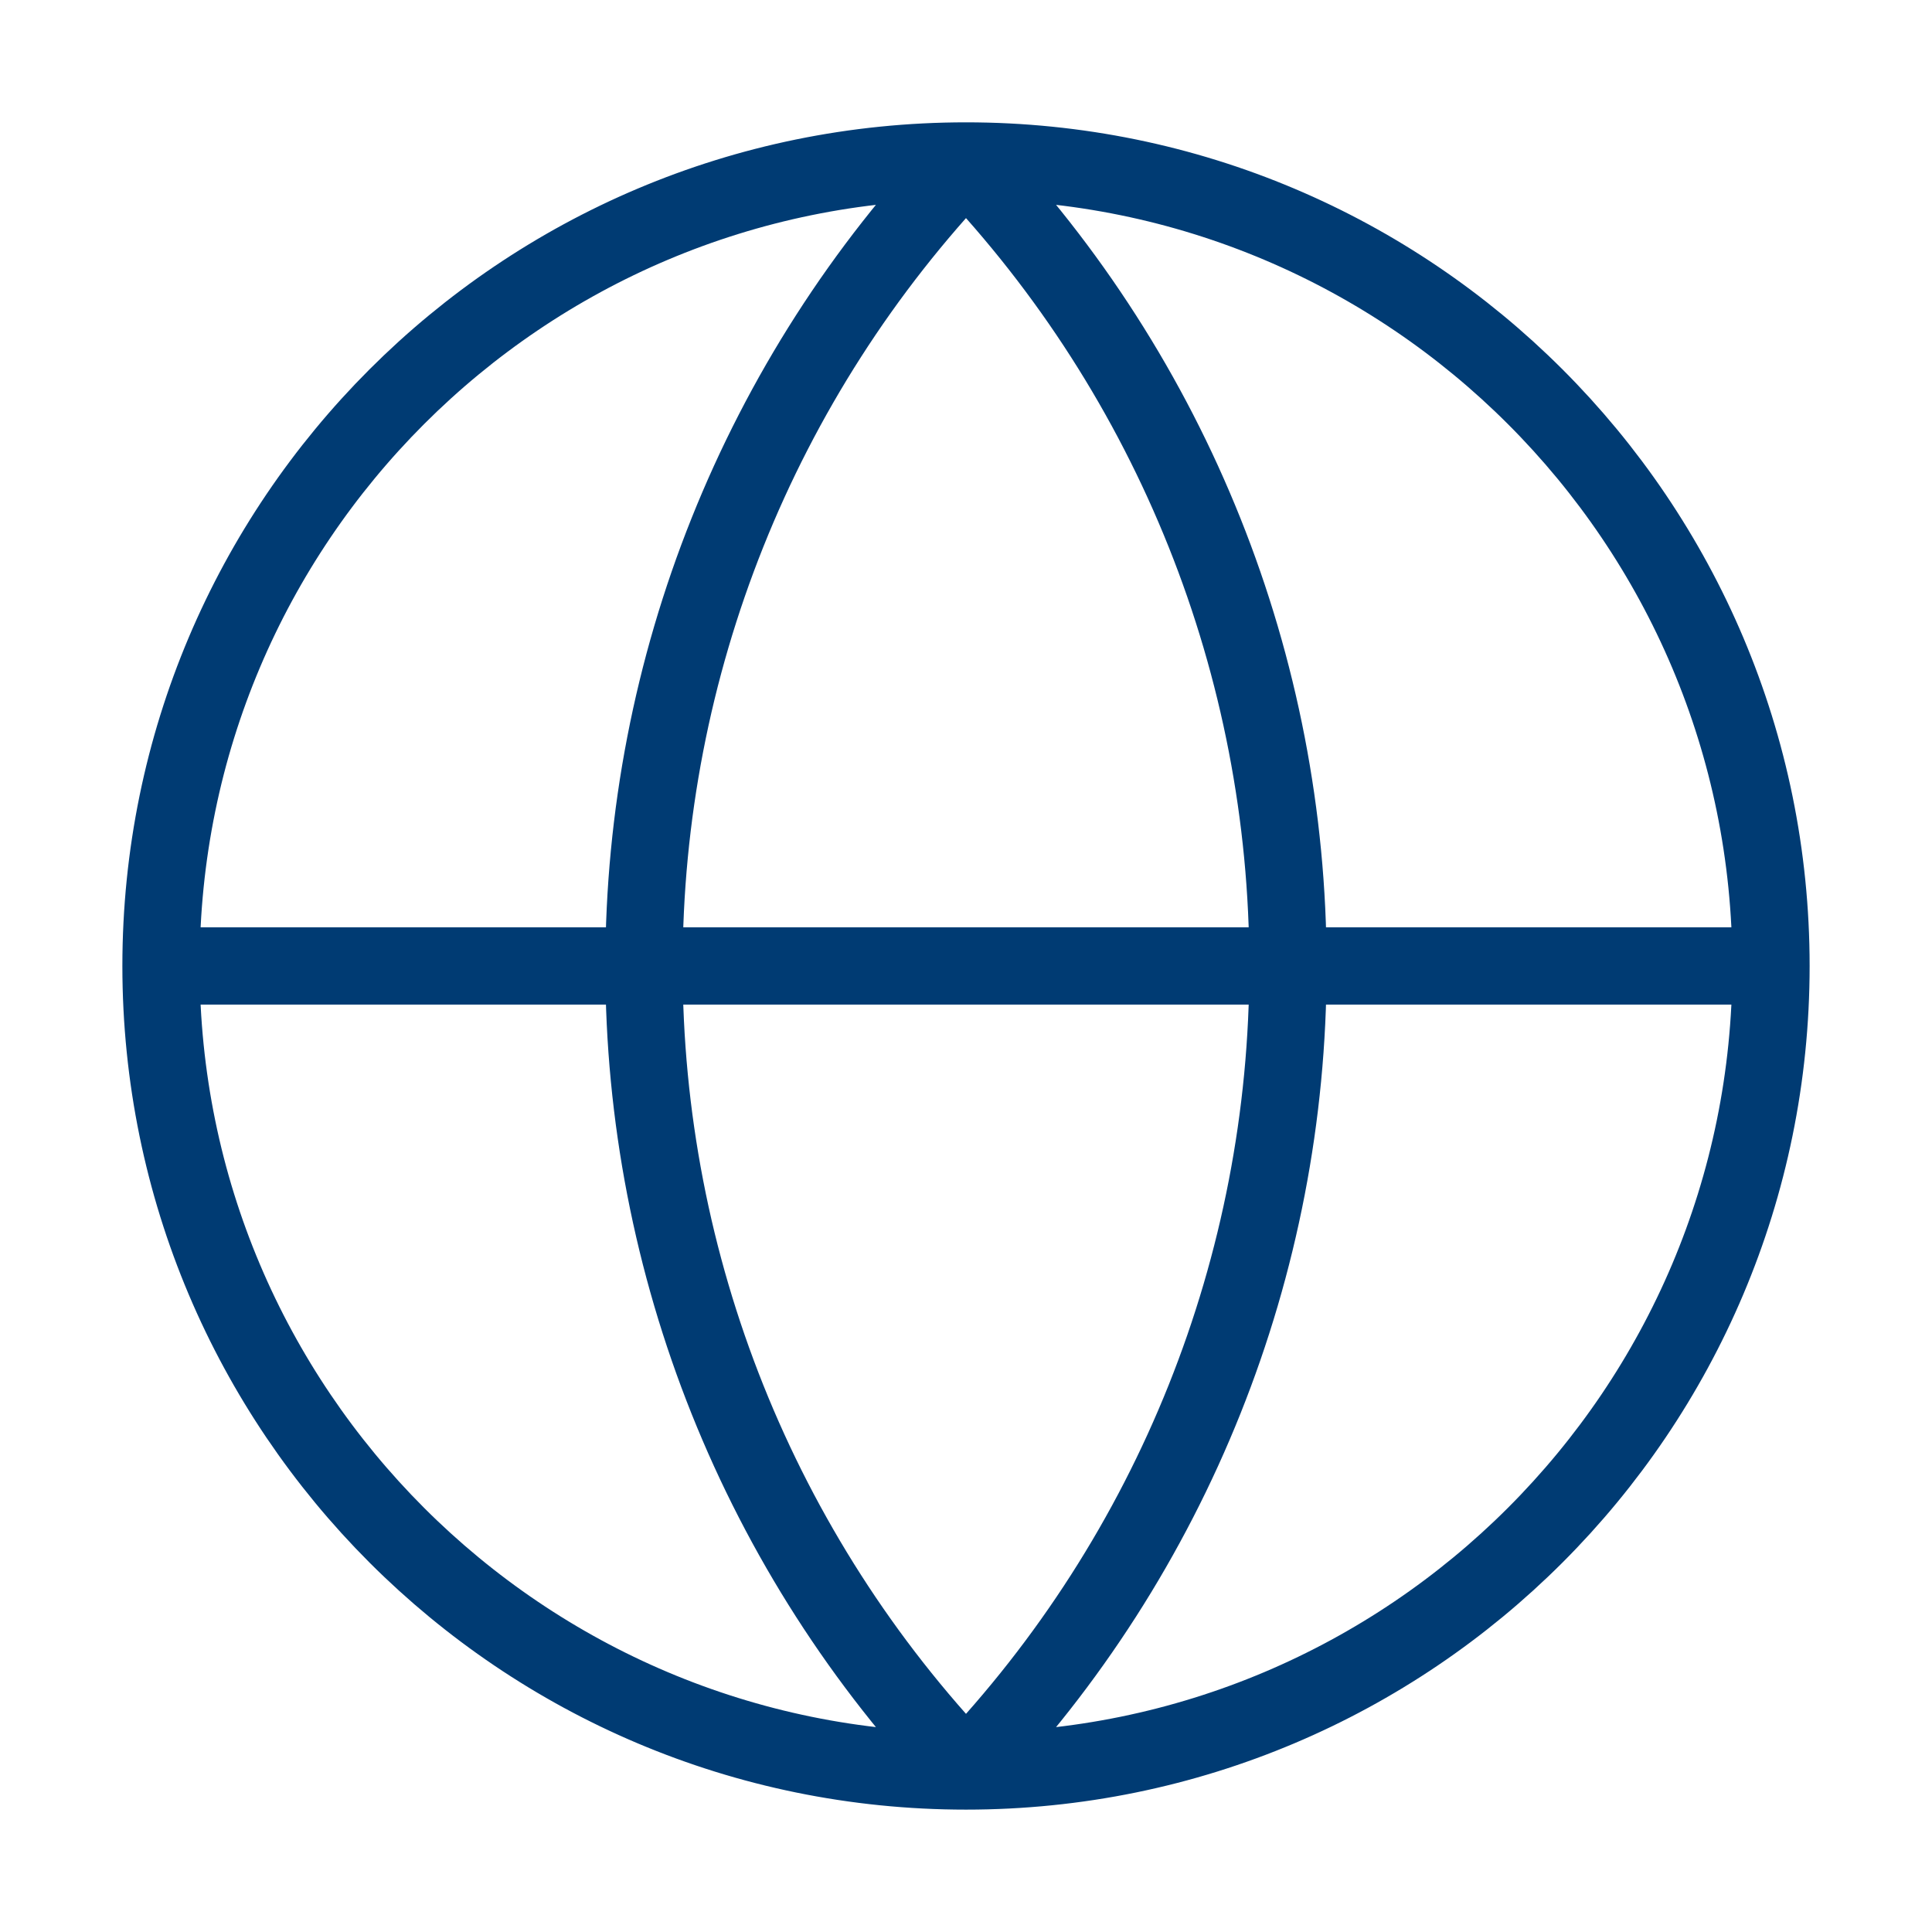
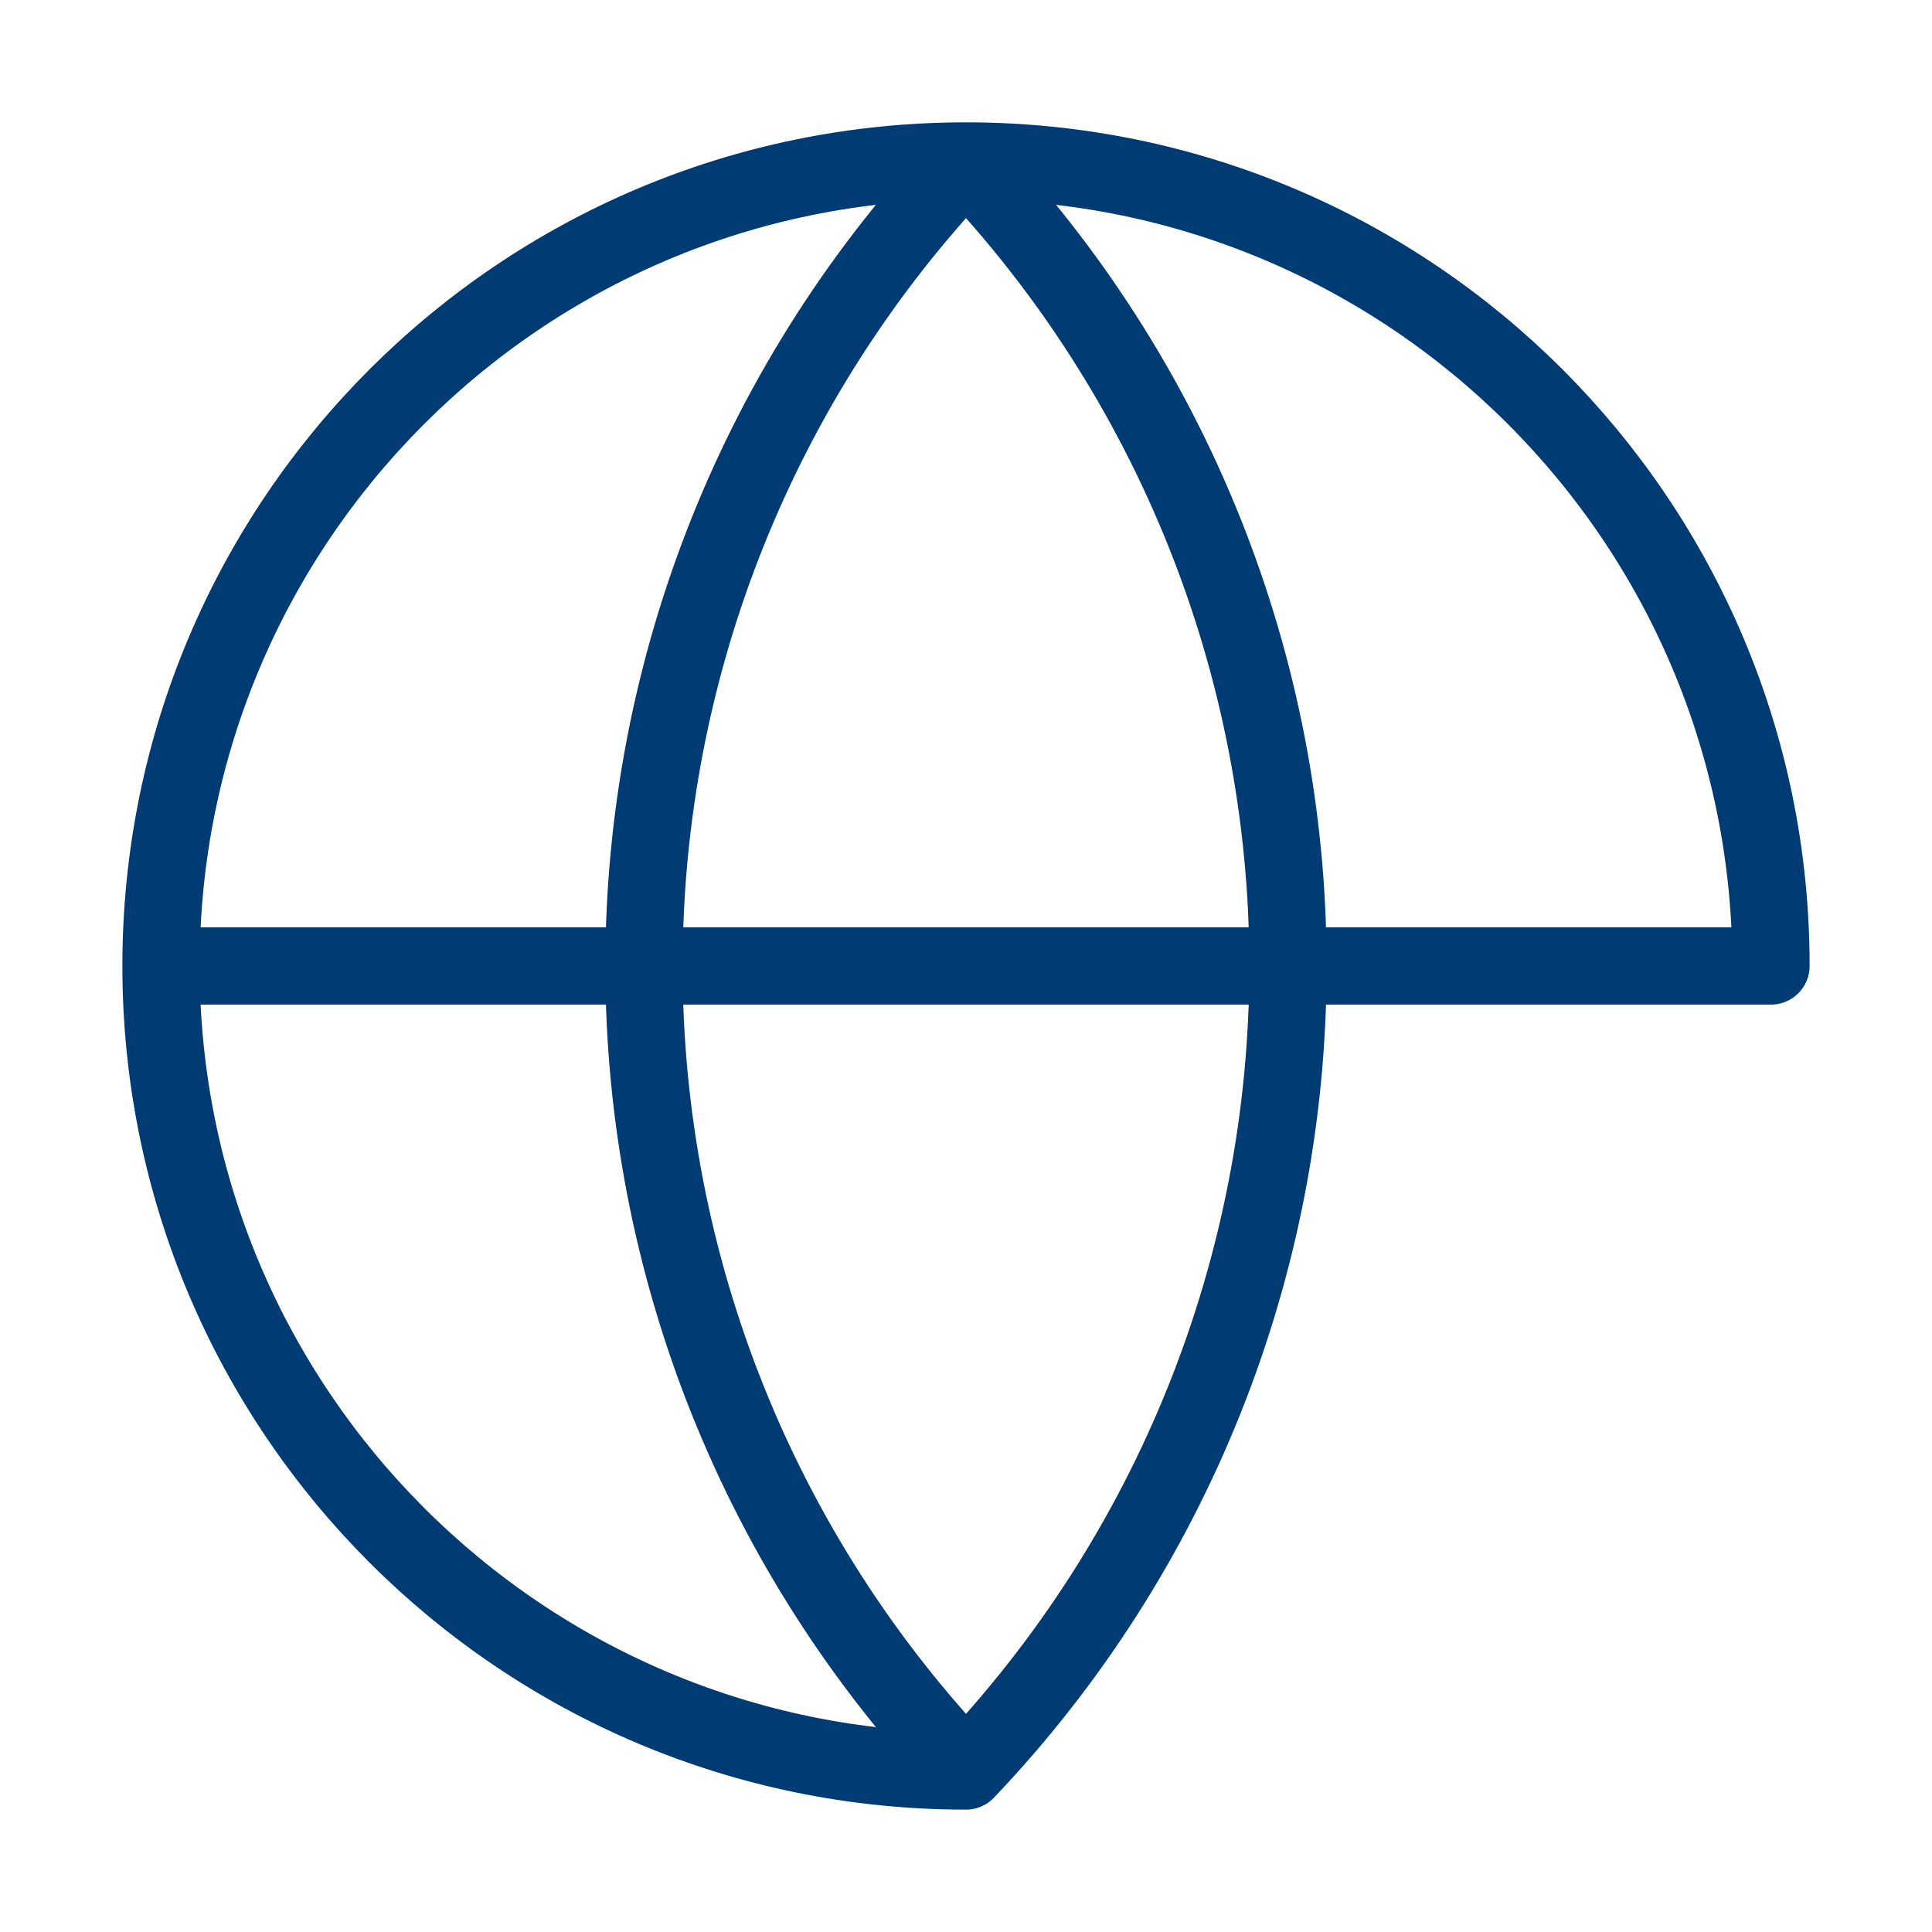
<svg xmlns="http://www.w3.org/2000/svg" width="50" height="50" viewBox="0 0 50 50" fill="none">
-   <path d="M45.833 24.999C45.833 36.505 36.506 45.833 25 45.833M45.833 24.999C45.833 13.493 36.506 4.166 25 4.166M45.833 24.999H4.167M25 45.833C13.494 45.833 4.167 36.505 4.167 24.999M25 45.833C19.65 40.216 16.666 32.756 16.666 24.999C16.666 17.243 19.65 9.783 25 4.166M25 45.833C30.349 40.216 33.333 32.756 33.333 24.999C33.333 17.243 30.349 9.783 25 4.166M4.167 24.999C4.167 13.493 13.494 4.166 25 4.166" stroke="#003B73" stroke-width="2" stroke-linecap="round" stroke-linejoin="round" />
+   <path d="M45.833 24.999M45.833 24.999C45.833 13.493 36.506 4.166 25 4.166M45.833 24.999H4.167M25 45.833C13.494 45.833 4.167 36.505 4.167 24.999M25 45.833C19.65 40.216 16.666 32.756 16.666 24.999C16.666 17.243 19.65 9.783 25 4.166M25 45.833C30.349 40.216 33.333 32.756 33.333 24.999C33.333 17.243 30.349 9.783 25 4.166M4.167 24.999C4.167 13.493 13.494 4.166 25 4.166" stroke="#003B73" stroke-width="2" stroke-linecap="round" stroke-linejoin="round" />
</svg>